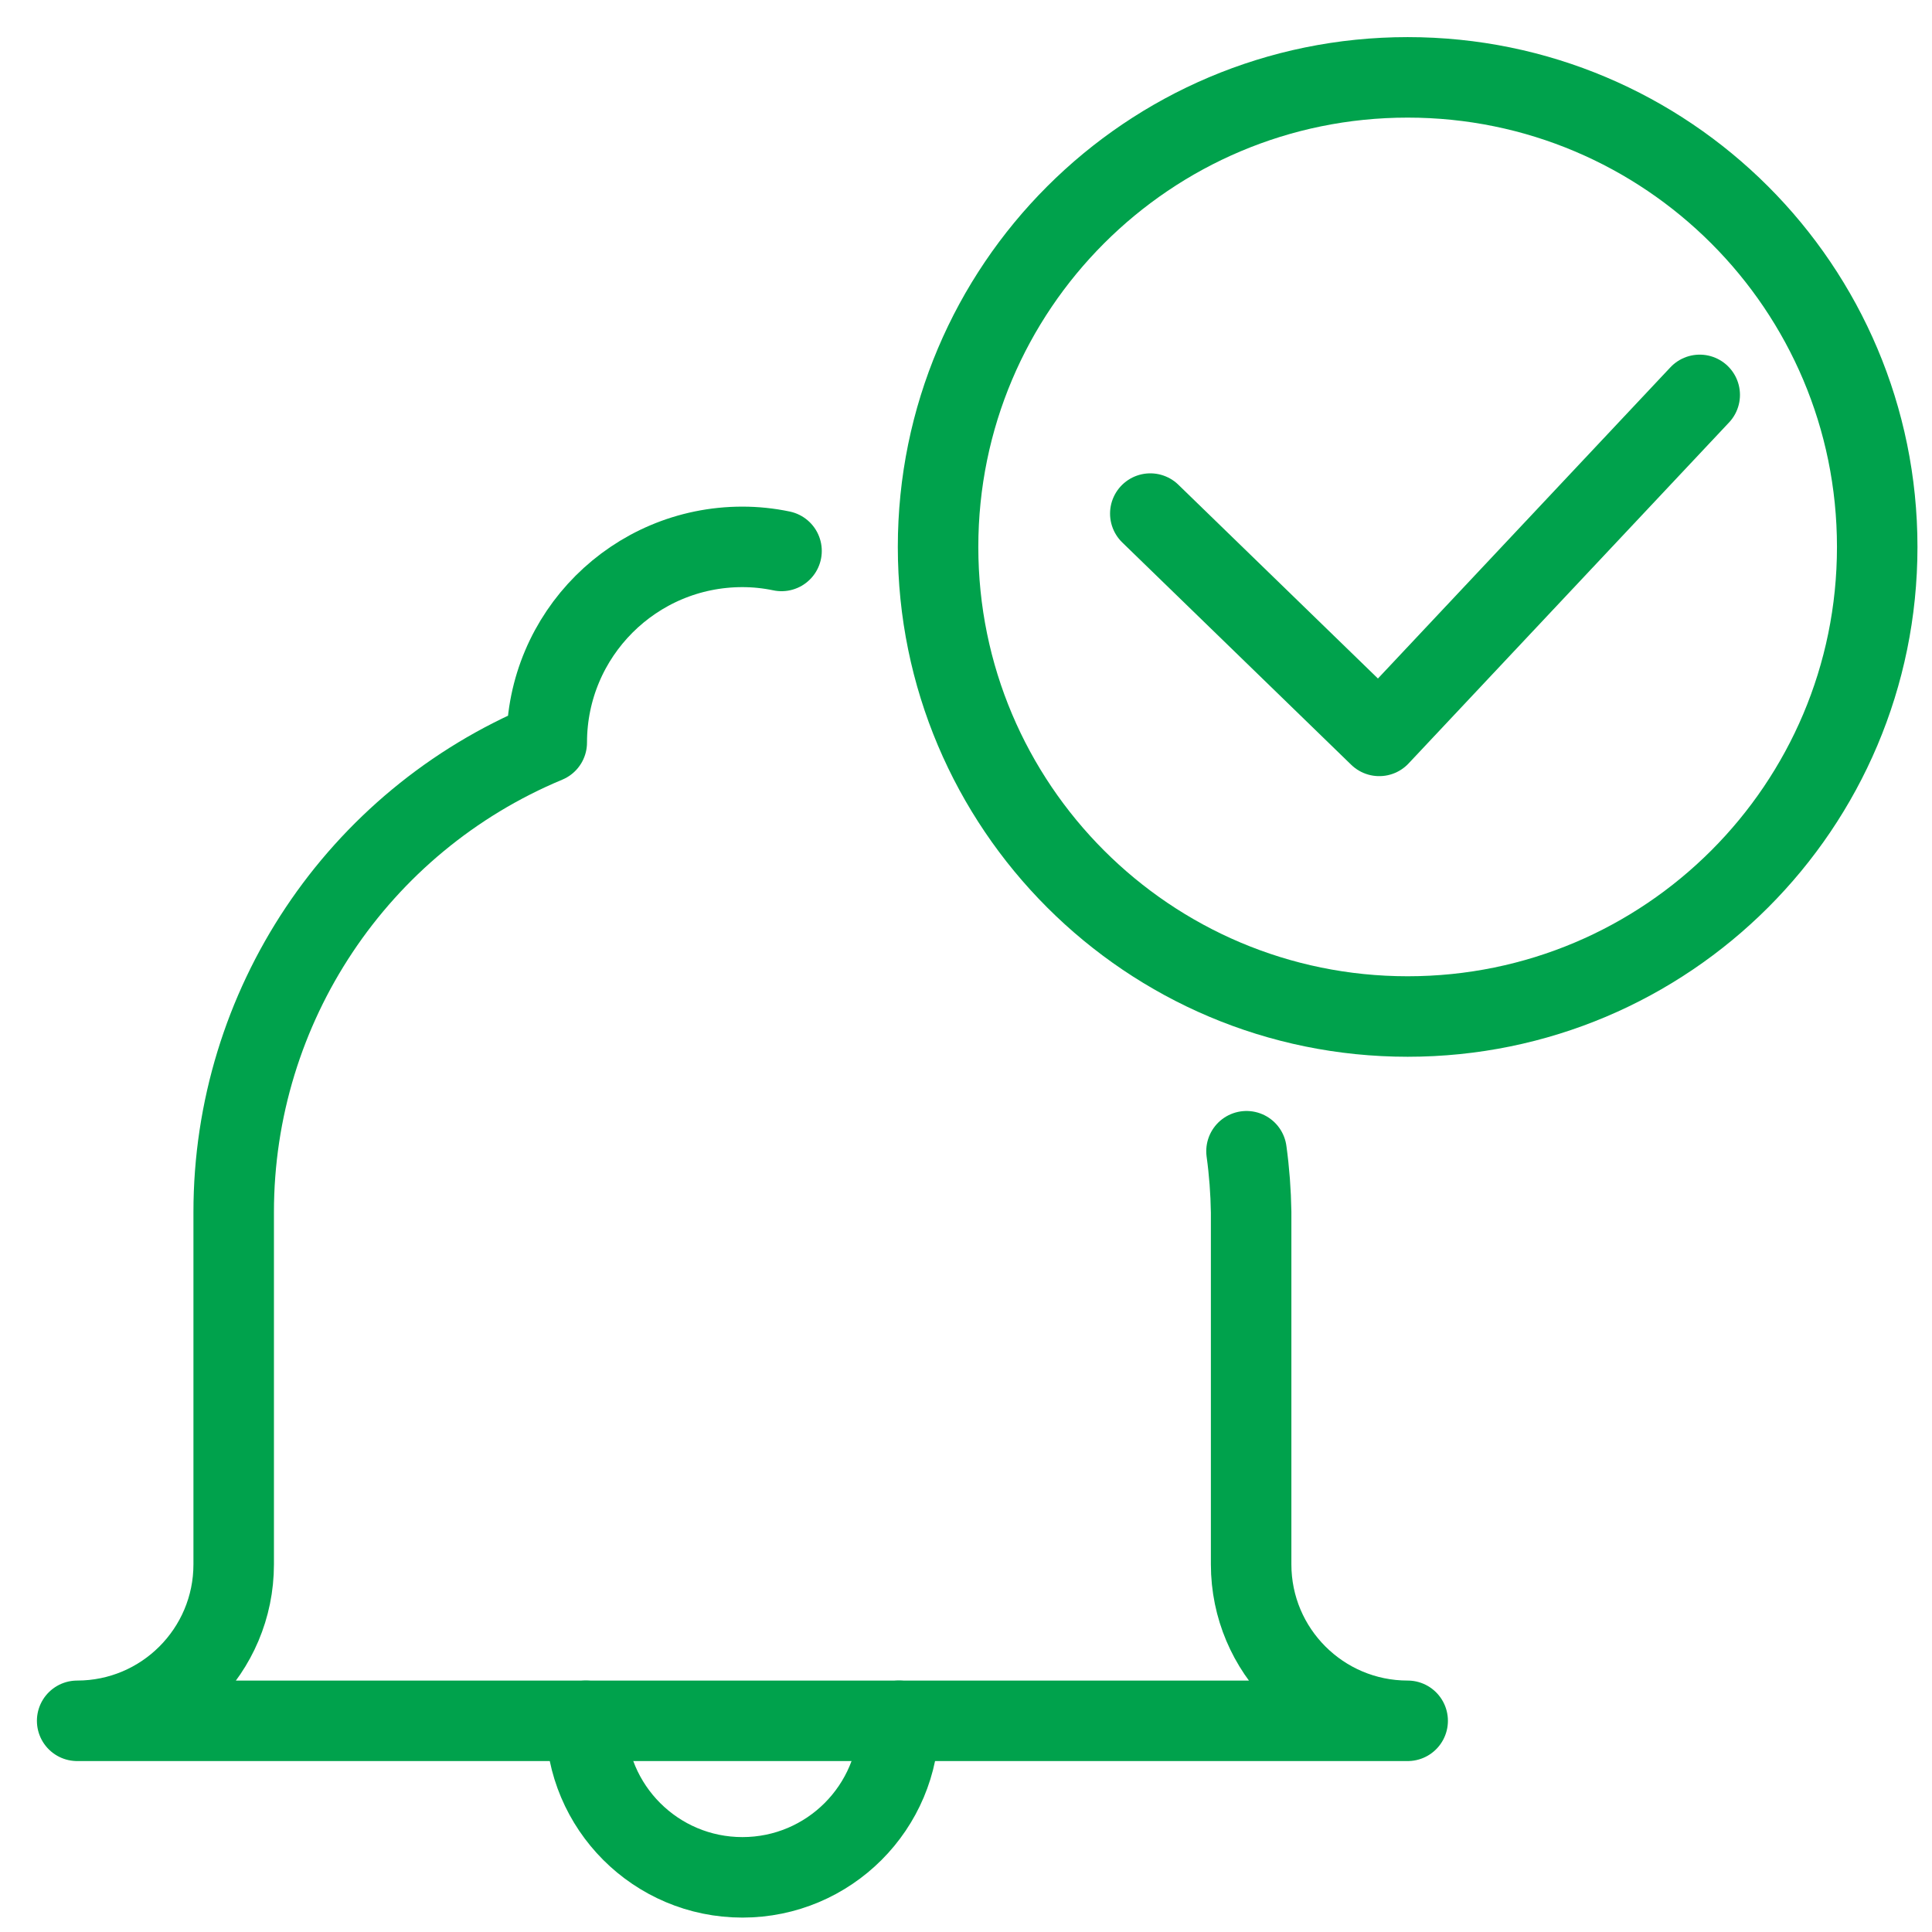
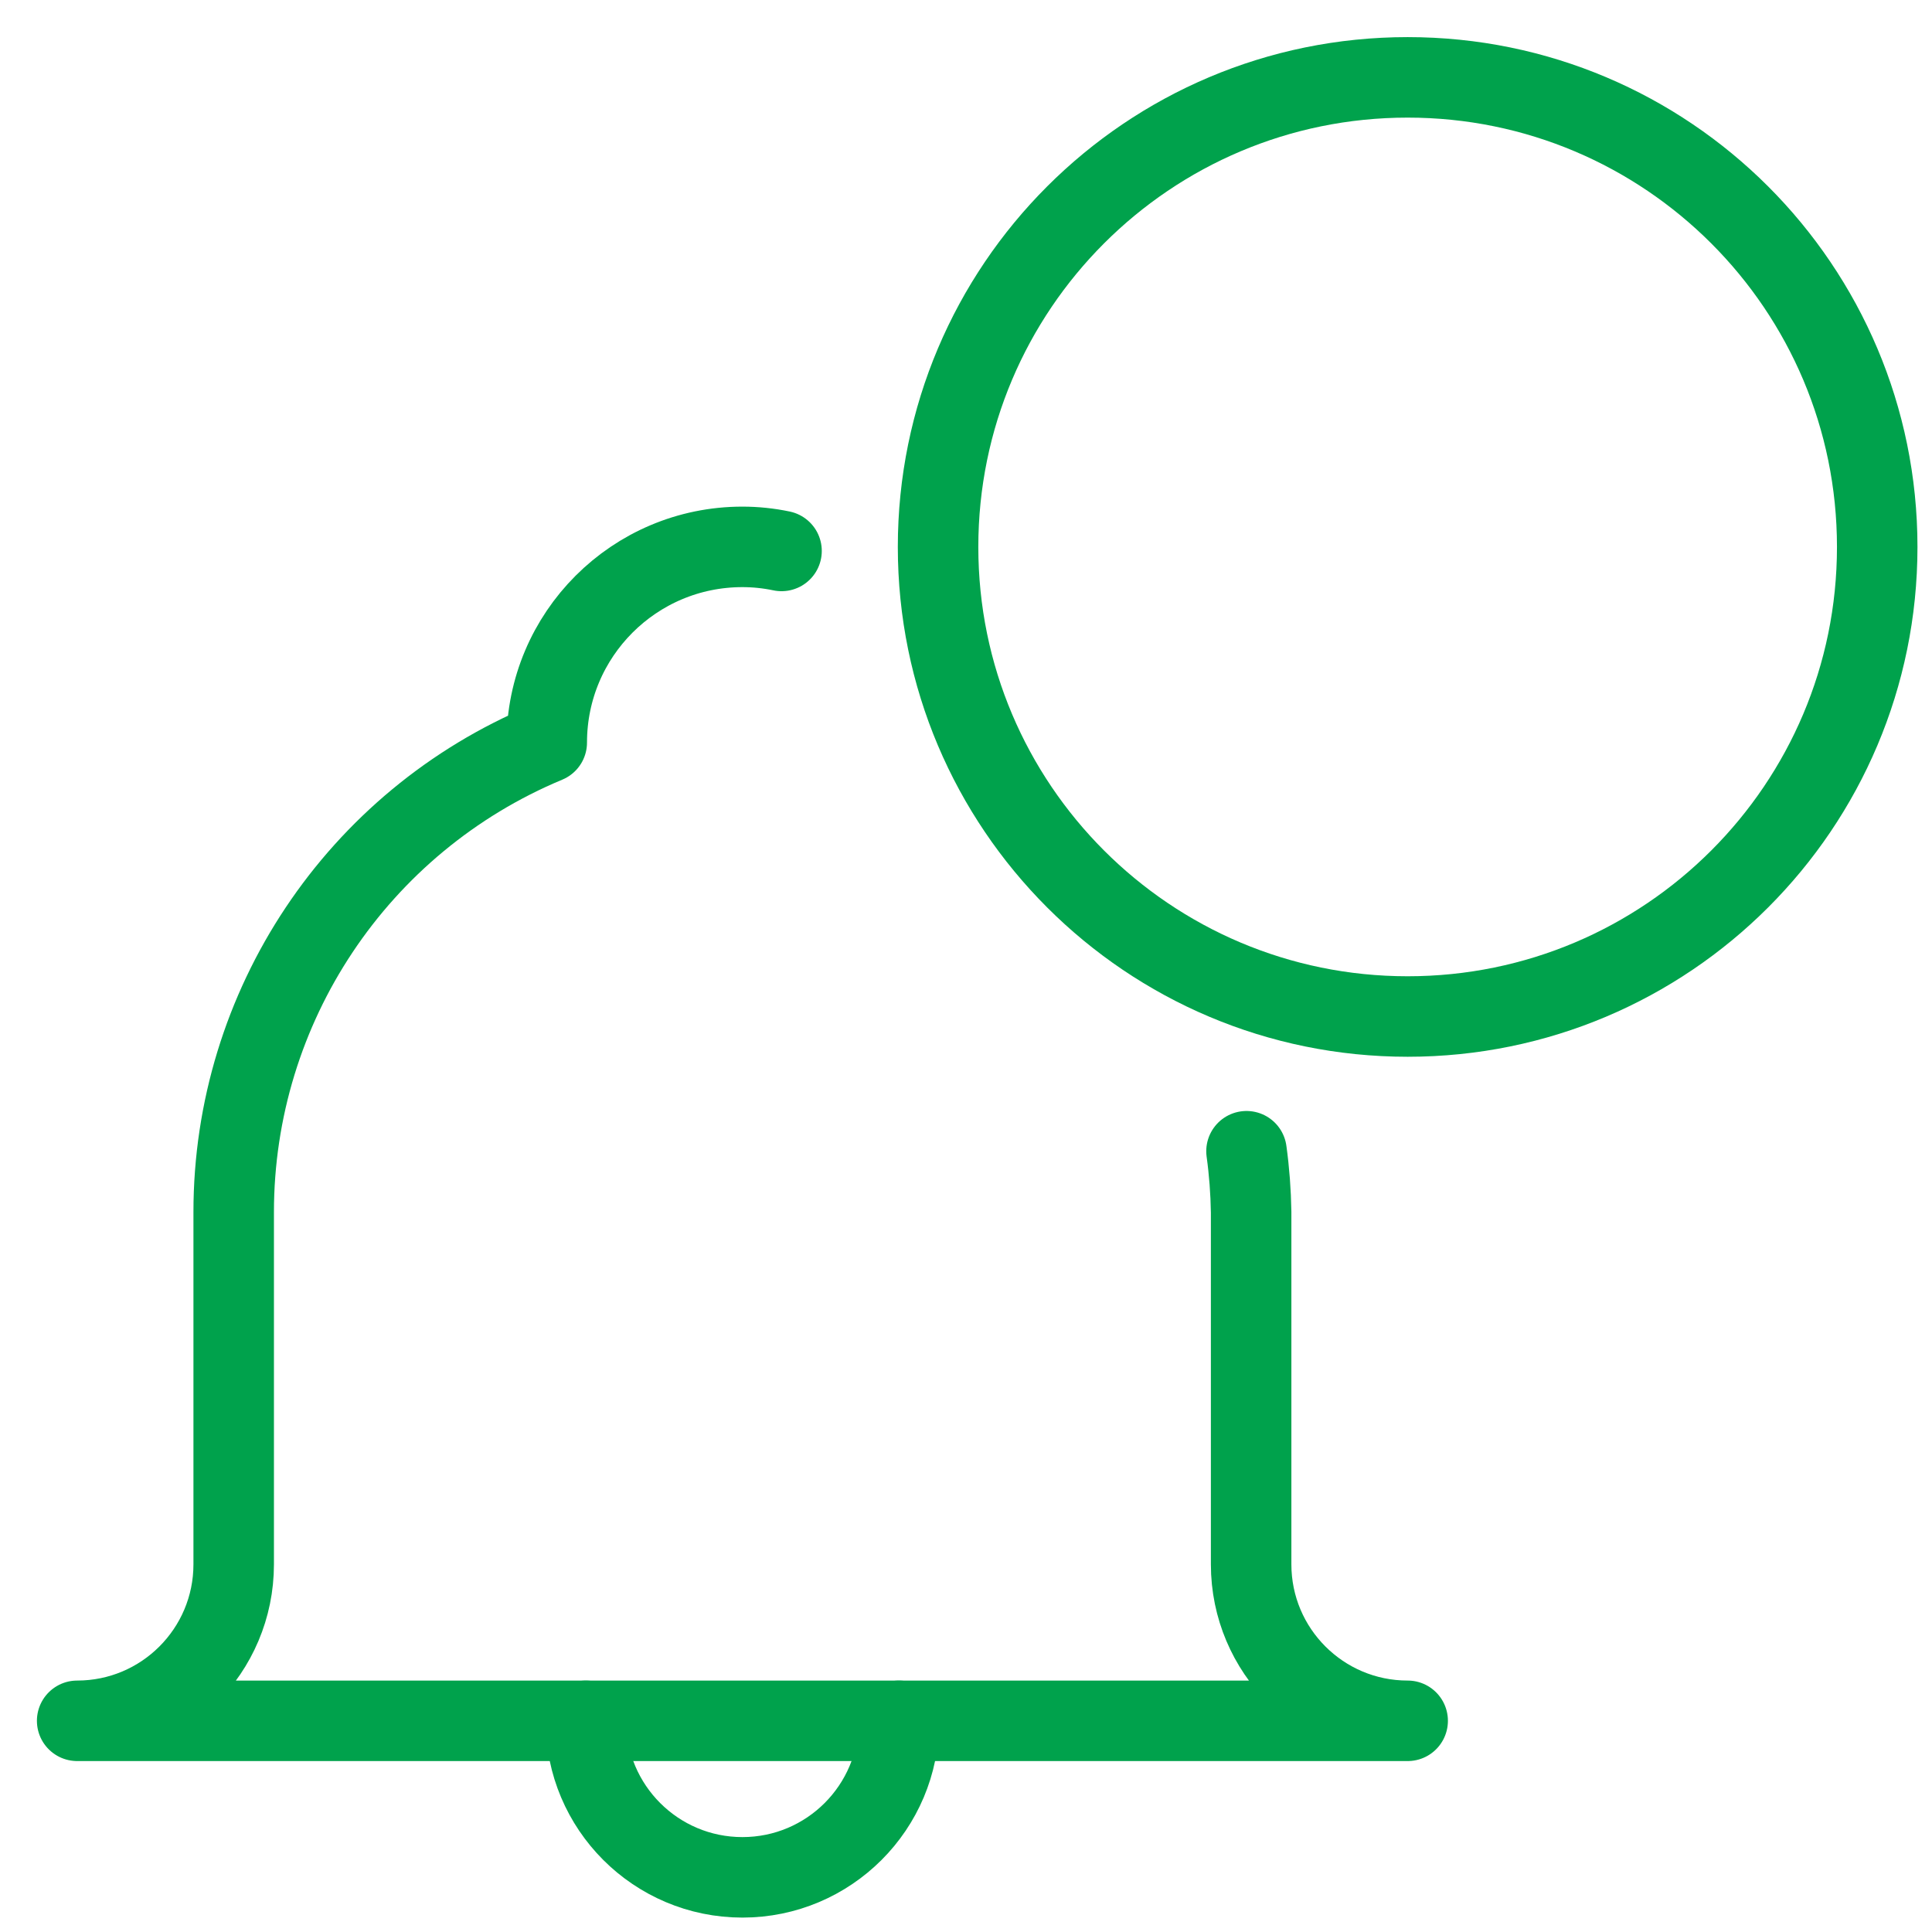
<svg xmlns="http://www.w3.org/2000/svg" width="48px" height="48px" viewBox="0 0 48 48" version="1.1">
  <title>Group 4</title>
  <g id="Page-1" stroke="none" stroke-width="1" fill="none" fill-rule="evenodd" stroke-linecap="round" stroke-linejoin="round">
    <g id="16B-Product-Detail-INTEGRITYLOG-Copy-2" transform="translate(-128, -1367)" stroke="#00A24C" stroke-width="2">
      <g id="Group-4" transform="translate(129.917, 1368.922)">
        <path d="M20.417,40.831 C20.417,42.979 18.676,44.72 16.528,44.72 C14.38,44.72 12.639,42.979 12.639,40.831" id="Path" />
        <path d="M17.5,11.766 C17.18,11.699 16.854,11.665 16.528,11.665 C13.843,11.665 11.667,13.841 11.667,16.526 C6.957,18.488 3.889,23.09 3.889,28.192 L3.889,36.943 C3.889,39.09 2.148,40.831 -4.08562073e-13,40.831 L33.056,40.831 C30.908,40.831 29.167,39.09 29.167,36.943 L29.167,28.192 C29.159,27.686 29.121,27.181 29.052,26.68" id="Path" />
-         <polyline id="Path" points="40.312 7.889 32.35 16.361 26.662 10.838" />
        <path d="M21.389,11.667 C21.389,18.11 26.612,23.333 33.056,23.333 C39.499,23.333 44.722,18.11 44.722,11.667 C44.722,5.223 39.499,3.01980663e-13 33.056,3.01980663e-13 C26.612,3.01980663e-13 21.389,5.223 21.389,11.667 L21.389,11.667 Z" id="Path" />
      </g>
    </g>
  </g>
</svg>